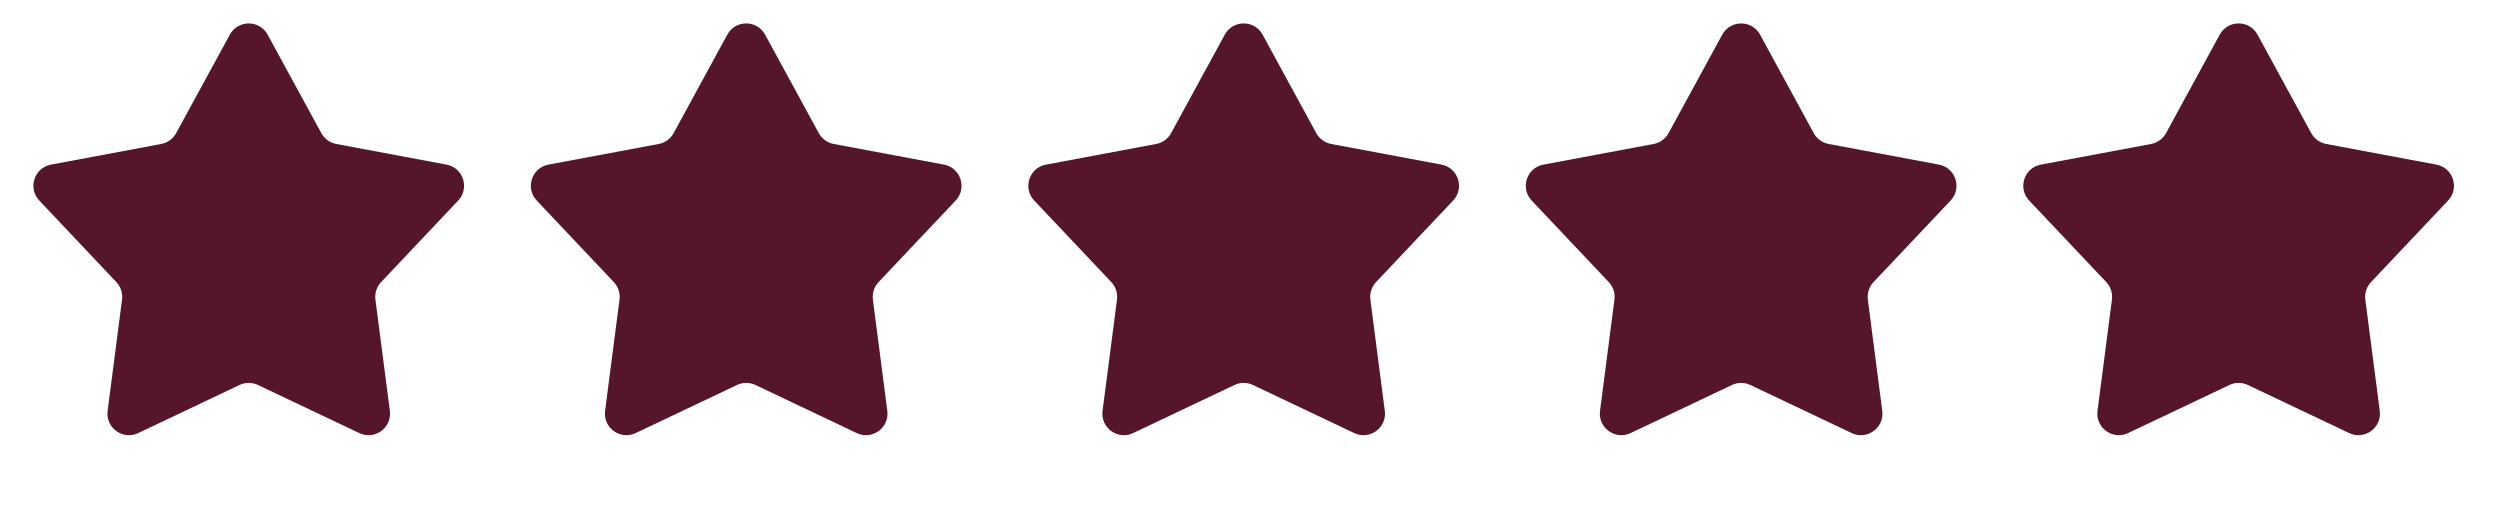
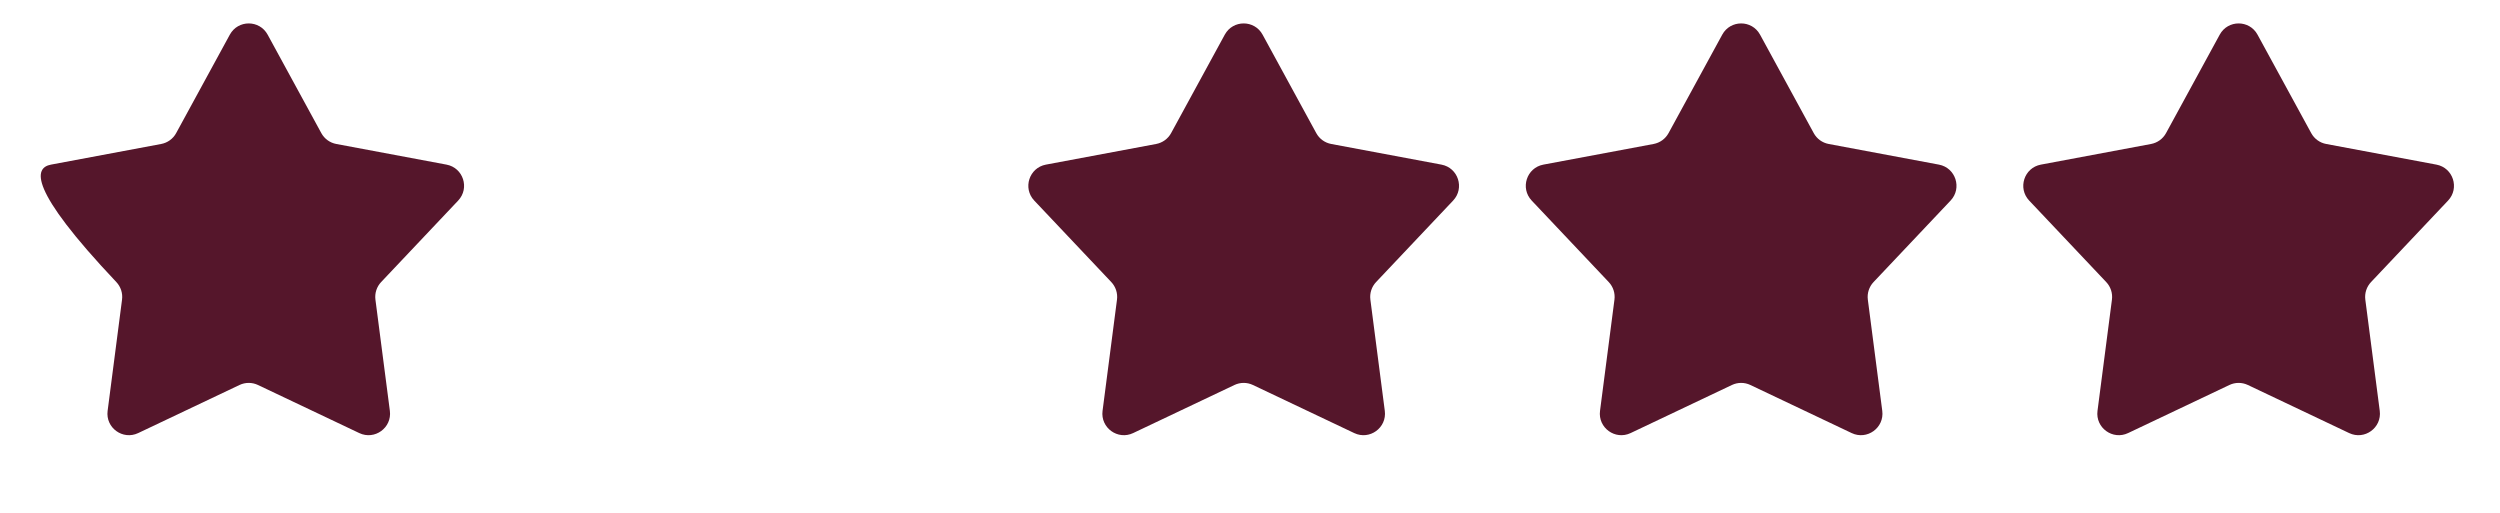
<svg xmlns="http://www.w3.org/2000/svg" fill="none" viewBox="0 0 151 31" height="31" width="151">
-   <path fill="#55162B" d="M13.882 2.093C14.375 1.189 15.672 1.189 16.165 2.093L19.408 8.041C19.595 8.384 19.927 8.624 20.311 8.696L26.969 9.943C27.981 10.133 28.381 11.366 27.674 12.114L23.02 17.037C22.752 17.321 22.626 17.71 22.676 18.098L23.548 24.817C23.68 25.837 22.631 26.599 21.701 26.158L15.581 23.253C15.228 23.085 14.819 23.085 14.466 23.253L8.346 26.158C7.417 26.599 6.367 25.837 6.5 24.817L7.371 18.098C7.422 17.71 7.295 17.321 7.027 17.037L2.373 12.114C1.666 11.366 2.067 10.133 3.078 9.943L9.737 8.696C10.121 8.624 10.452 8.384 10.639 8.041L13.882 2.093Z" />
-   <path fill="#55162B" d="M43.929 2.093C44.422 1.189 45.719 1.189 46.212 2.093L49.455 8.041C49.642 8.384 49.974 8.624 50.357 8.696L57.016 9.943C58.027 10.133 58.428 11.366 57.721 12.114L53.067 17.037C52.799 17.321 52.672 17.71 52.723 18.098L53.594 24.817C53.727 25.837 52.677 26.599 51.748 26.158L45.628 23.253C45.275 23.085 44.866 23.085 44.513 23.253L38.393 26.158C37.464 26.599 36.414 25.837 36.547 24.817L37.418 18.098C37.468 17.71 37.342 17.321 37.074 17.037L32.42 12.114C31.713 11.366 32.114 10.133 33.125 9.943L39.784 8.696C40.167 8.624 40.499 8.384 40.686 8.041L43.929 2.093Z" />
+   <path fill="#55162B" d="M13.882 2.093C14.375 1.189 15.672 1.189 16.165 2.093L19.408 8.041C19.595 8.384 19.927 8.624 20.311 8.696L26.969 9.943C27.981 10.133 28.381 11.366 27.674 12.114L23.02 17.037C22.752 17.321 22.626 17.71 22.676 18.098L23.548 24.817C23.68 25.837 22.631 26.599 21.701 26.158L15.581 23.253C15.228 23.085 14.819 23.085 14.466 23.253L8.346 26.158C7.417 26.599 6.367 25.837 6.5 24.817L7.371 18.098C7.422 17.71 7.295 17.321 7.027 17.037C1.666 11.366 2.067 10.133 3.078 9.943L9.737 8.696C10.121 8.624 10.452 8.384 10.639 8.041L13.882 2.093Z" />
  <path fill="#55162B" d="M73.977 2.093C74.47 1.189 75.767 1.189 76.26 2.093L79.503 8.041C79.69 8.384 80.021 8.624 80.405 8.696L87.064 9.943C88.075 10.133 88.476 11.366 87.769 12.114L83.115 17.037C82.847 17.321 82.72 17.71 82.771 18.098L83.642 24.817C83.775 25.837 82.725 26.599 81.796 26.158L75.676 23.253C75.323 23.085 74.914 23.085 74.561 23.253L68.441 26.158C67.511 26.599 66.462 25.837 66.594 24.817L67.466 18.098C67.516 17.71 67.39 17.321 67.122 17.037L62.468 12.114C61.761 11.366 62.161 10.133 63.173 9.943L69.832 8.696C70.215 8.624 70.547 8.384 70.734 8.041L73.977 2.093Z" />
  <path fill="#55162B" d="M104.024 2.093C104.517 1.189 105.814 1.189 106.307 2.093L109.55 8.041C109.737 8.384 110.068 8.624 110.452 8.696L117.111 9.943C118.122 10.133 118.523 11.366 117.816 12.114L113.162 17.037C112.894 17.321 112.767 17.71 112.817 18.098L113.689 24.817C113.822 25.837 112.772 26.599 111.842 26.158L105.723 23.253C105.37 23.085 104.961 23.085 104.608 23.253L98.488 26.158C97.558 26.599 96.509 25.837 96.641 24.817L97.513 18.098C97.563 17.71 97.437 17.321 97.168 17.037L92.514 12.114C91.807 11.366 92.208 10.133 93.22 9.943L99.878 8.696C100.262 8.624 100.593 8.384 100.78 8.041L104.024 2.093Z" />
  <path fill="#55162B" d="M134.072 2.093C134.564 1.189 135.862 1.189 136.354 2.093L139.598 8.041C139.785 8.384 140.116 8.624 140.5 8.696L147.159 9.943C148.17 10.133 148.571 11.366 147.864 12.114L143.21 17.037C142.942 17.321 142.815 17.71 142.865 18.098L143.737 24.817C143.869 25.837 142.82 26.599 141.89 26.158L135.771 23.253C135.418 23.085 135.008 23.085 134.656 23.253L128.536 26.158C127.606 26.599 126.557 25.837 126.689 24.817L127.561 18.098C127.611 17.71 127.485 17.321 127.216 17.037L122.562 12.114C121.855 11.366 122.256 10.133 123.268 9.943L129.926 8.696C130.31 8.624 130.641 8.384 130.828 8.041L134.072 2.093Z" />
</svg>